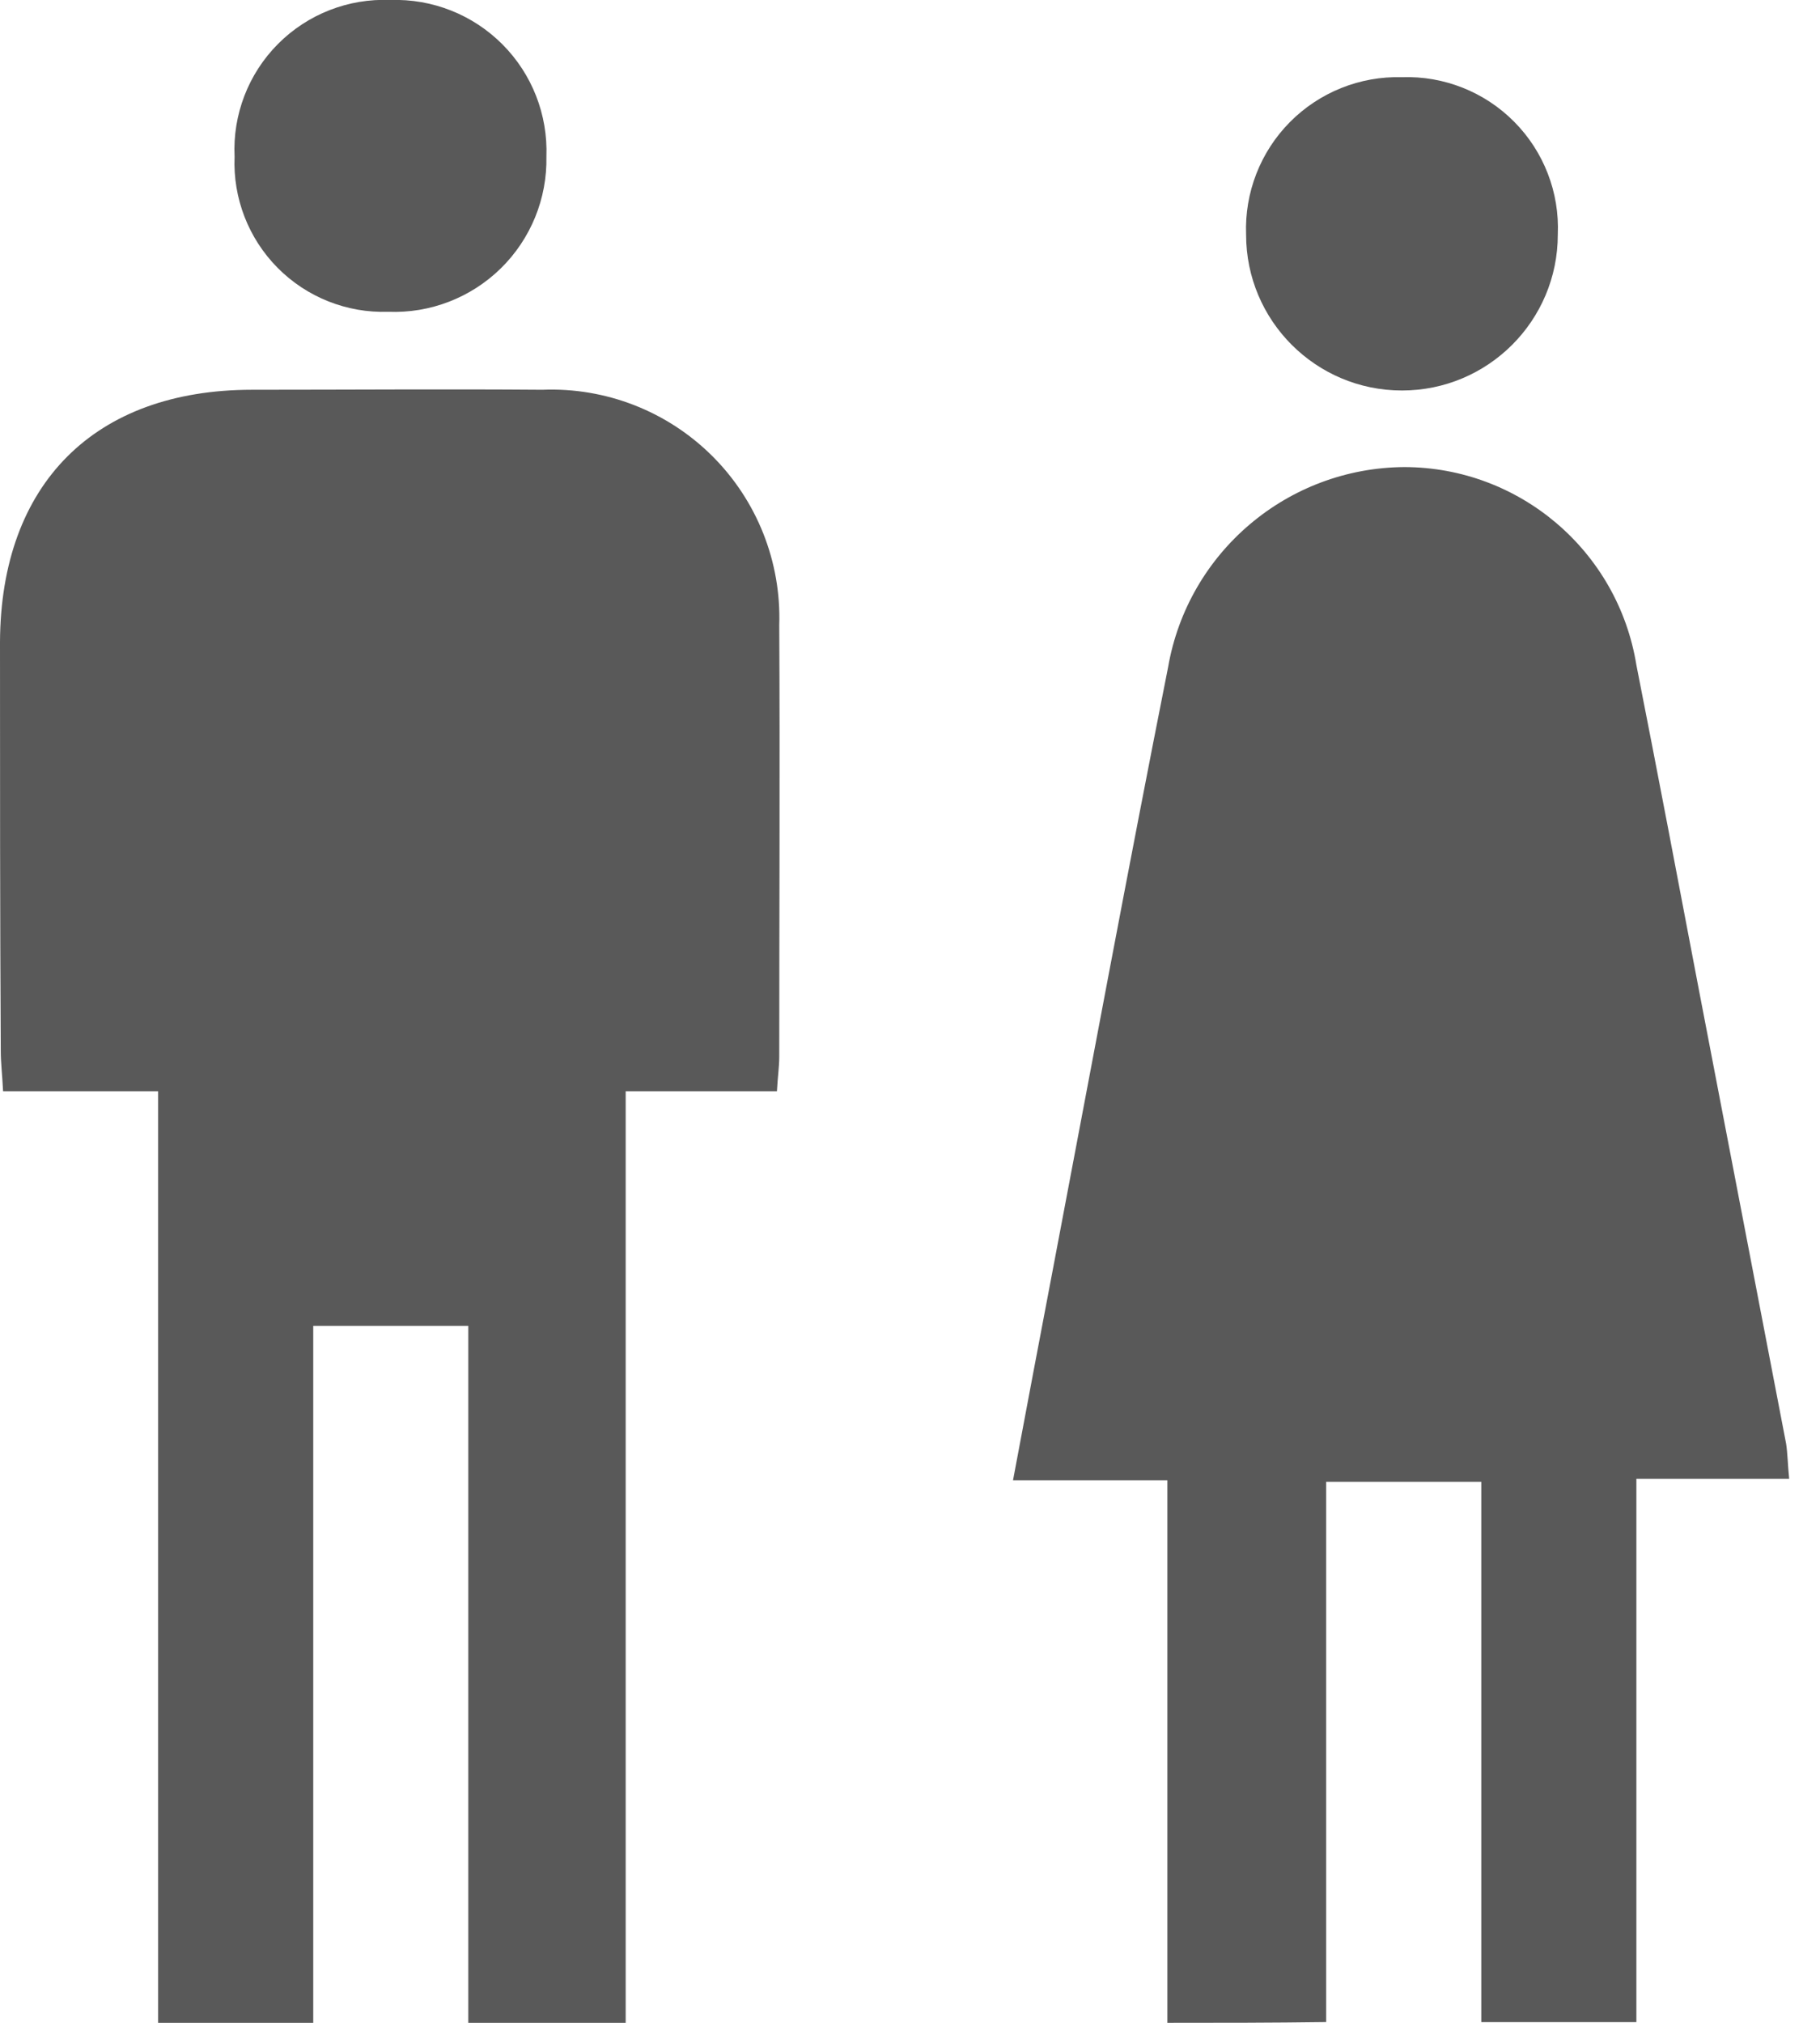
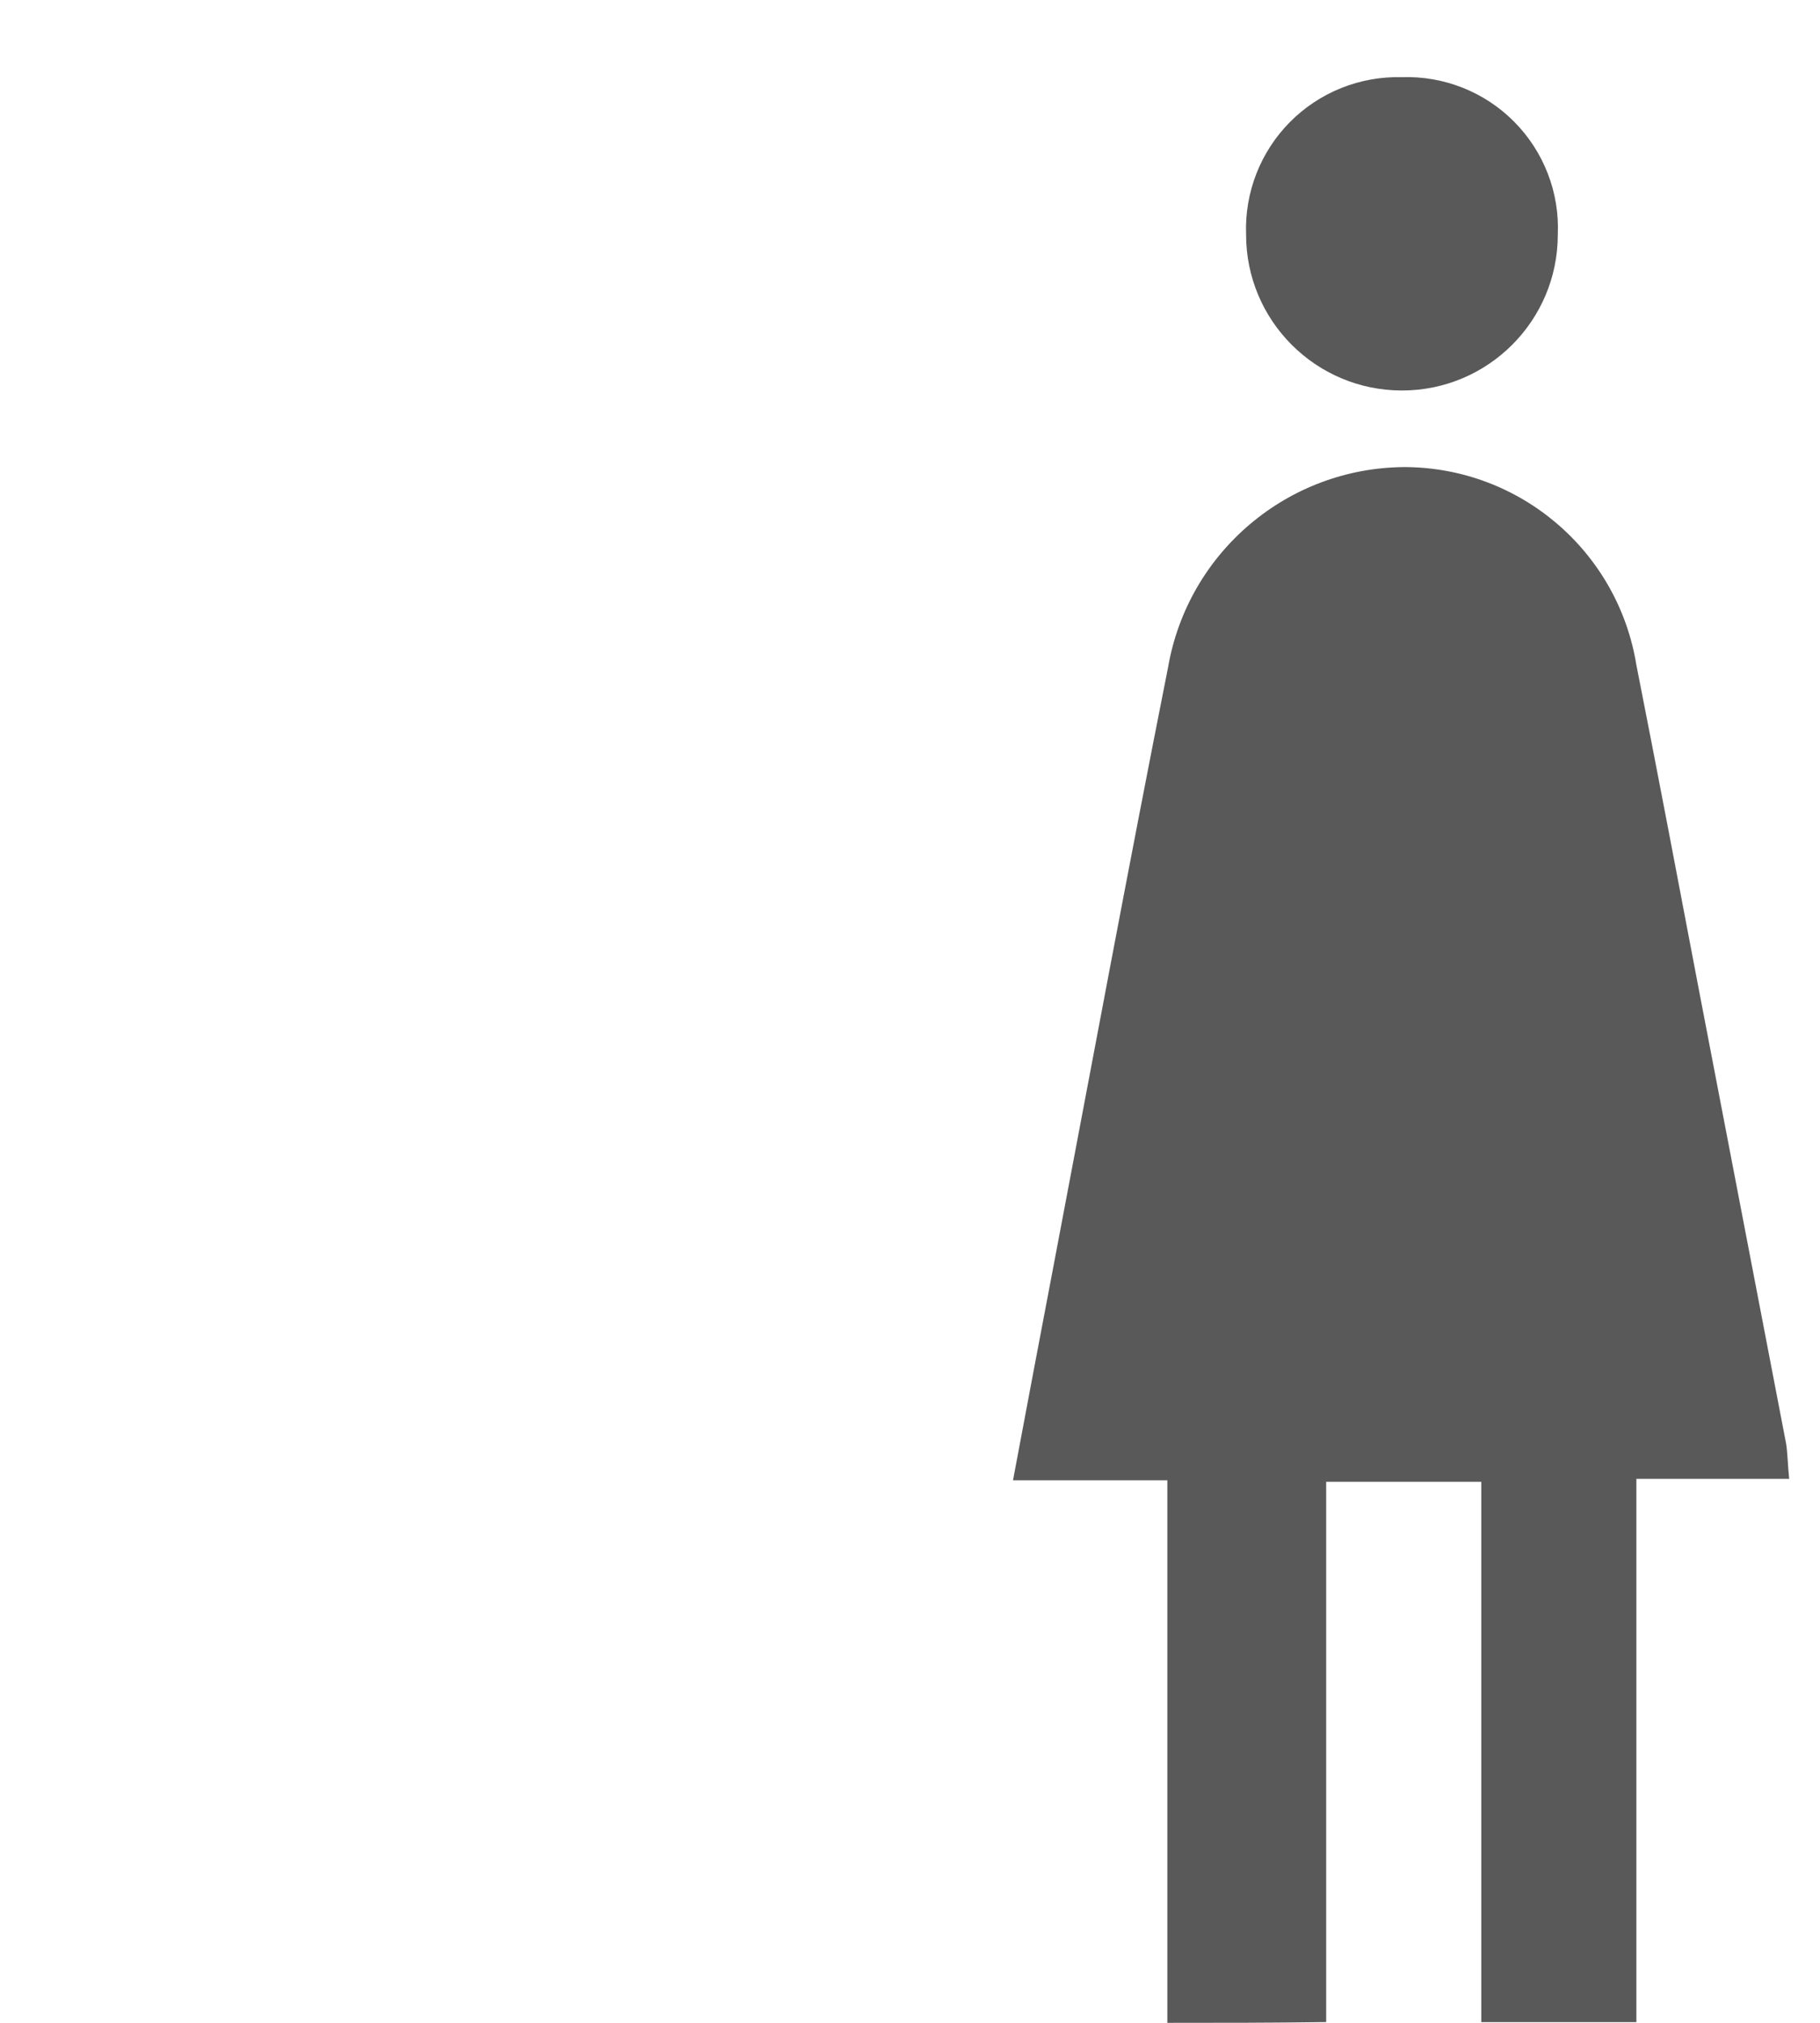
<svg xmlns="http://www.w3.org/2000/svg" width="45px" height="50px" viewBox="0 0 45 50" version="1.1">
  <title>adult</title>
  <desc>Created with Sketch.</desc>
  <defs />
  <g id="Design" stroke="none" stroke-width="1" fill="none" fill-rule="evenodd">
    <g id="adult" transform="translate(0, -1)" fill="#595959" fill-rule="nonzero">
      <path d="M28.863,51 L28.863,37.589 L25.047,37.589 C25.387,35.776 25.708,34.076 26.029,32.394 C26.973,27.426 27.899,22.439 28.881,17.494 C29.373,14.65 31.831,12.566 34.718,12.545 C37.572,12.548 40.003,14.62 40.46,17.437 C40.989,20.119 41.499,22.802 42.009,25.484 C42.727,29.224 43.445,32.945 44.162,36.684 C44.2,36.93 44.2,37.175 44.238,37.553 L40.46,37.553 L40.46,50.983 L36.625,50.983 L36.625,37.627 L32.79,37.627 L32.79,50.981 C31.413,51 30.204,51 28.863,51 Z M34.663,2.908 C33.626,2.879 32.623,3.281 31.893,4.018 C31.163,4.755 30.771,5.762 30.81,6.799 C30.81,8.927 32.535,10.652 34.663,10.652 C36.792,10.652 38.517,8.927 38.517,6.799 C38.563,5.76 38.172,4.749 37.44,4.011 C36.708,3.272 35.701,2.872 34.662,2.908 L34.663,2.908 Z" id="Path_620" />
-       <path d="M15.47,51 L11.579,51 L11.579,33.773 L7.745,33.773 L7.745,51 L3.91,51 L3.91,27.974 L0.076,27.974 C0.057,27.574 0.019,27.274 0.019,26.974 C0,23.611 0,20.229 0,16.867 C0.019,12.957 2.342,10.634 6.233,10.634 C8.633,10.634 11.012,10.615 13.411,10.634 C14.976,10.572 16.496,11.164 17.606,12.267 C18.717,13.371 19.319,14.887 19.267,16.452 C19.286,20.003 19.267,23.573 19.267,27.124 C19.267,27.37 19.229,27.615 19.21,27.974 L15.47,27.974 C15.47,35.681 15.47,43.293 15.47,51 Z M5.8,4.872 C5.757,5.896 6.142,6.891 6.863,7.619 C7.584,8.347 8.576,8.741 9.6,8.707 C10.636,8.748 11.643,8.359 12.383,7.633 C13.123,6.907 13.531,5.908 13.51,4.872 C13.548,3.836 13.155,2.831 12.423,2.097 C11.692,1.363 10.688,0.965 9.652,1 C8.614,0.956 7.605,1.351 6.873,2.087 C6.14,2.824 5.751,3.834 5.8,4.872 Z" id="Path_621" />
    </g>
  </g>
</svg>